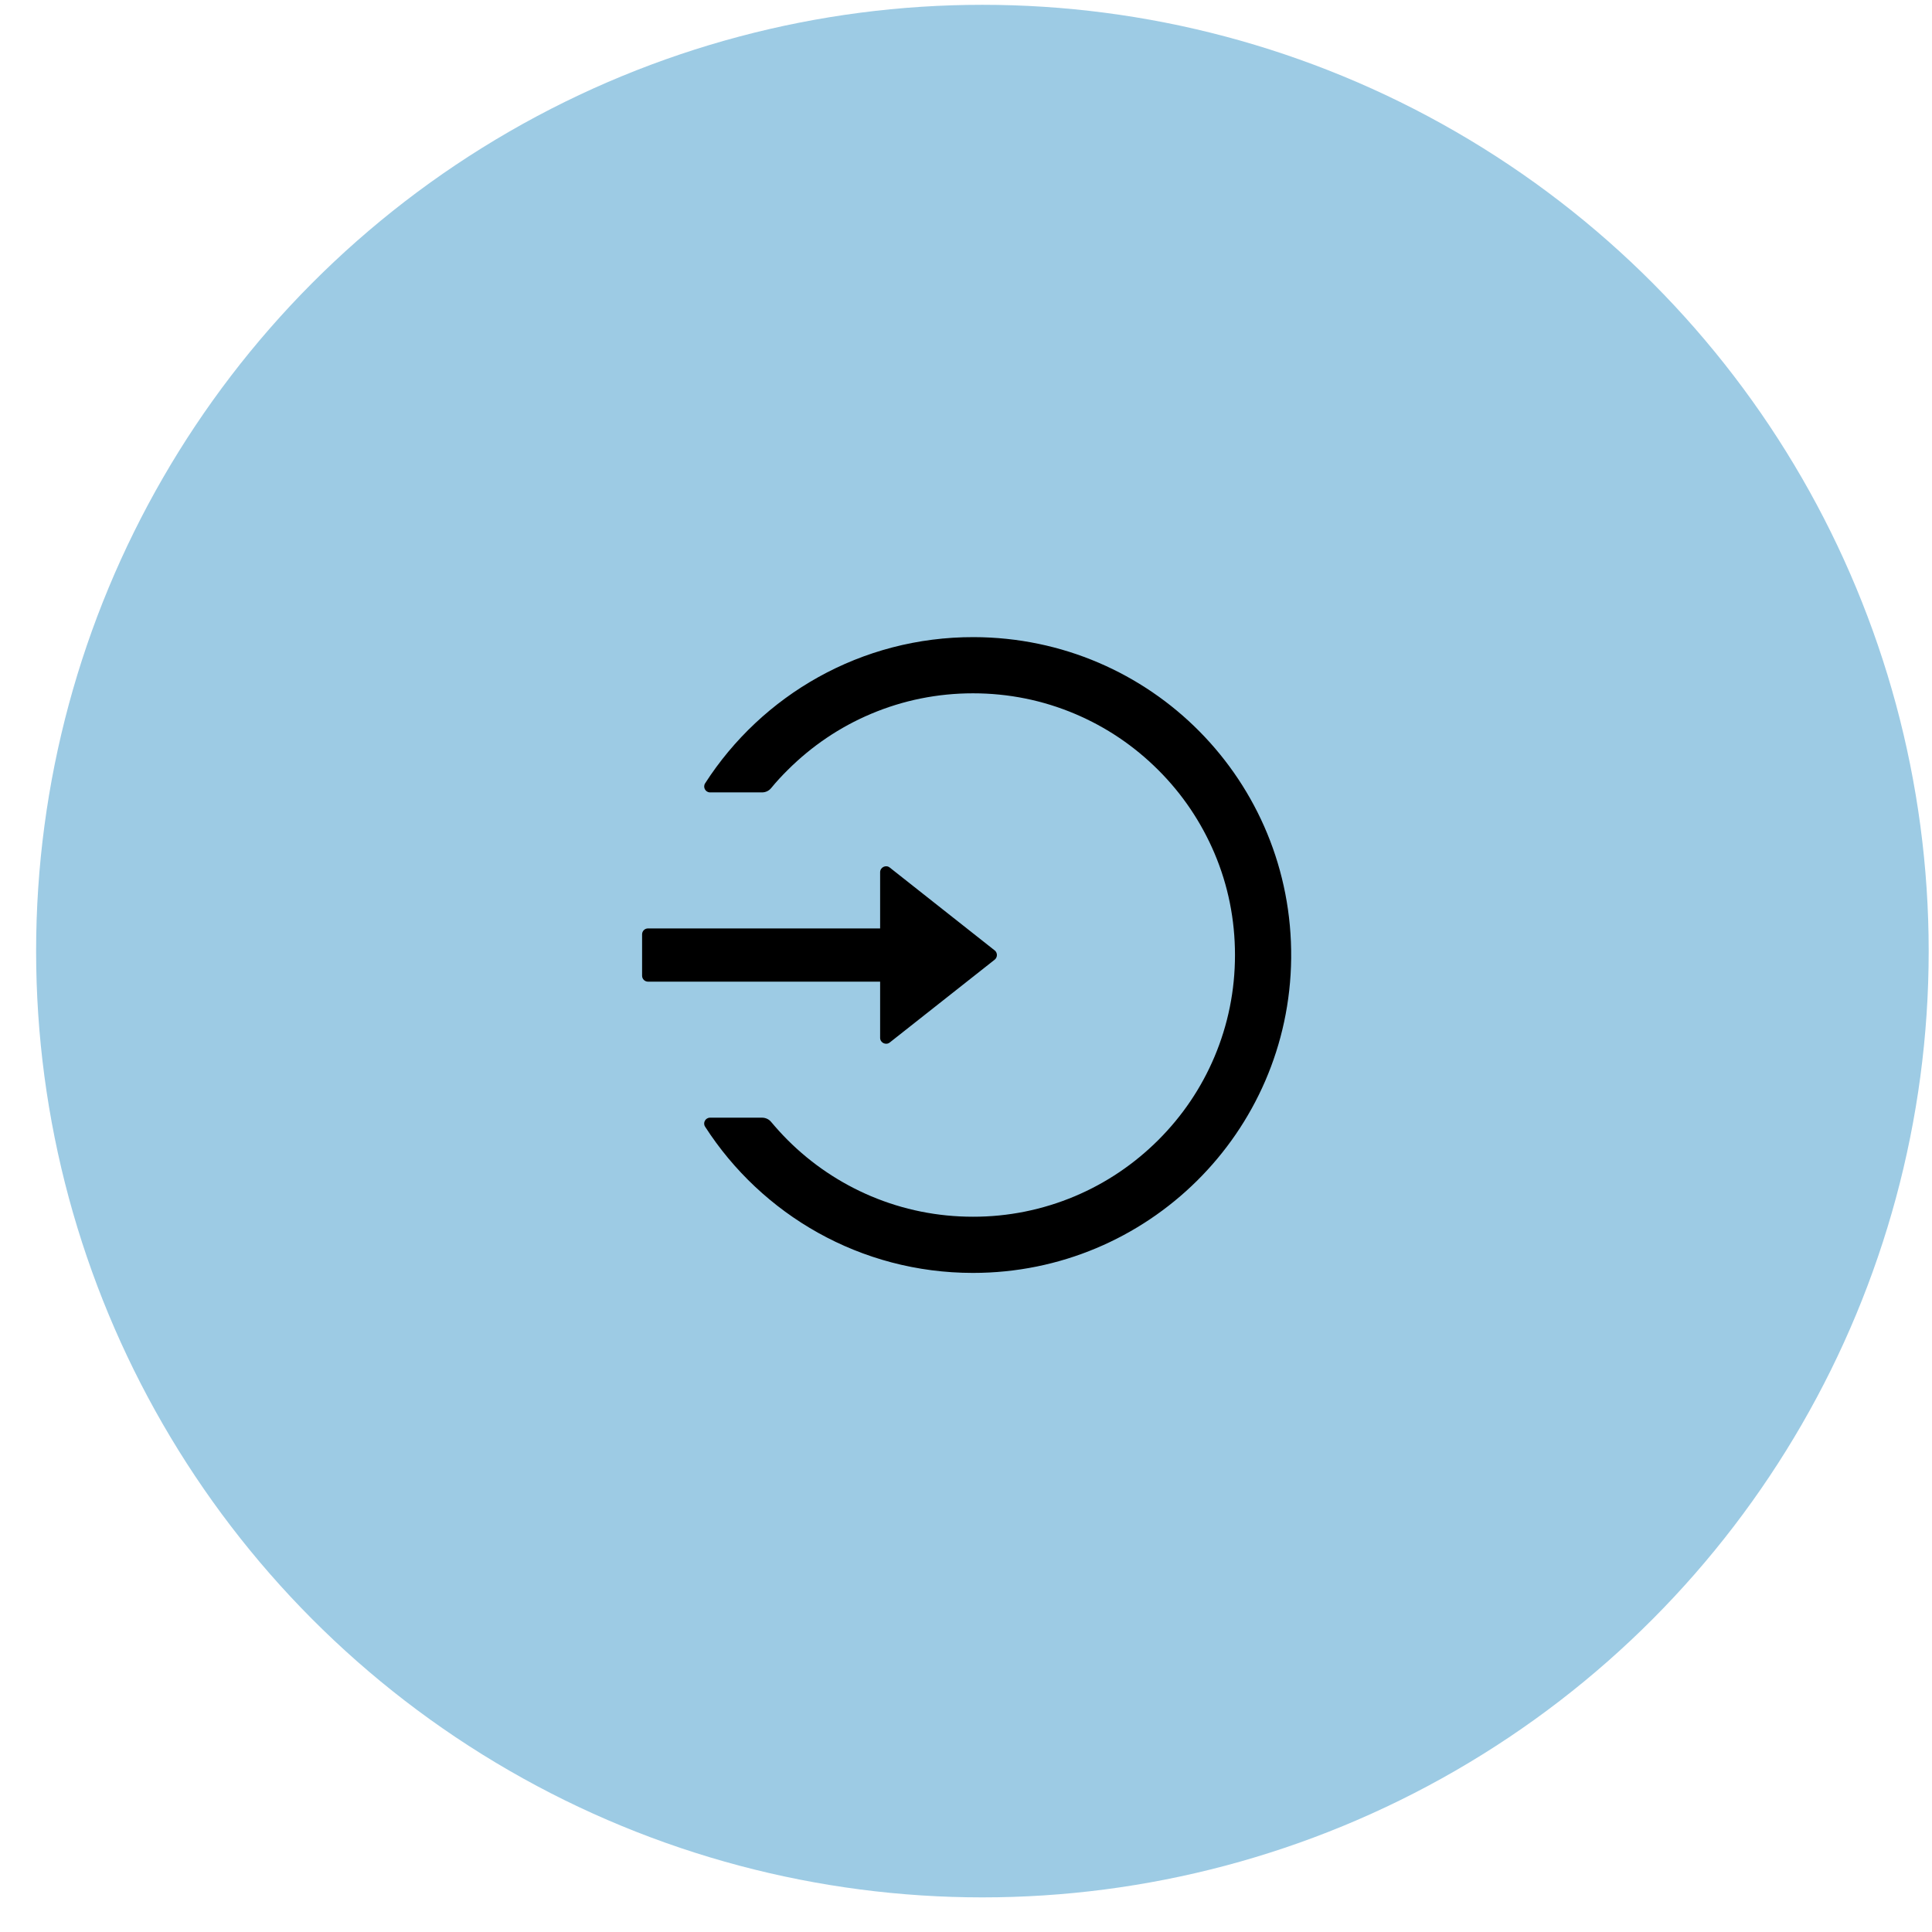
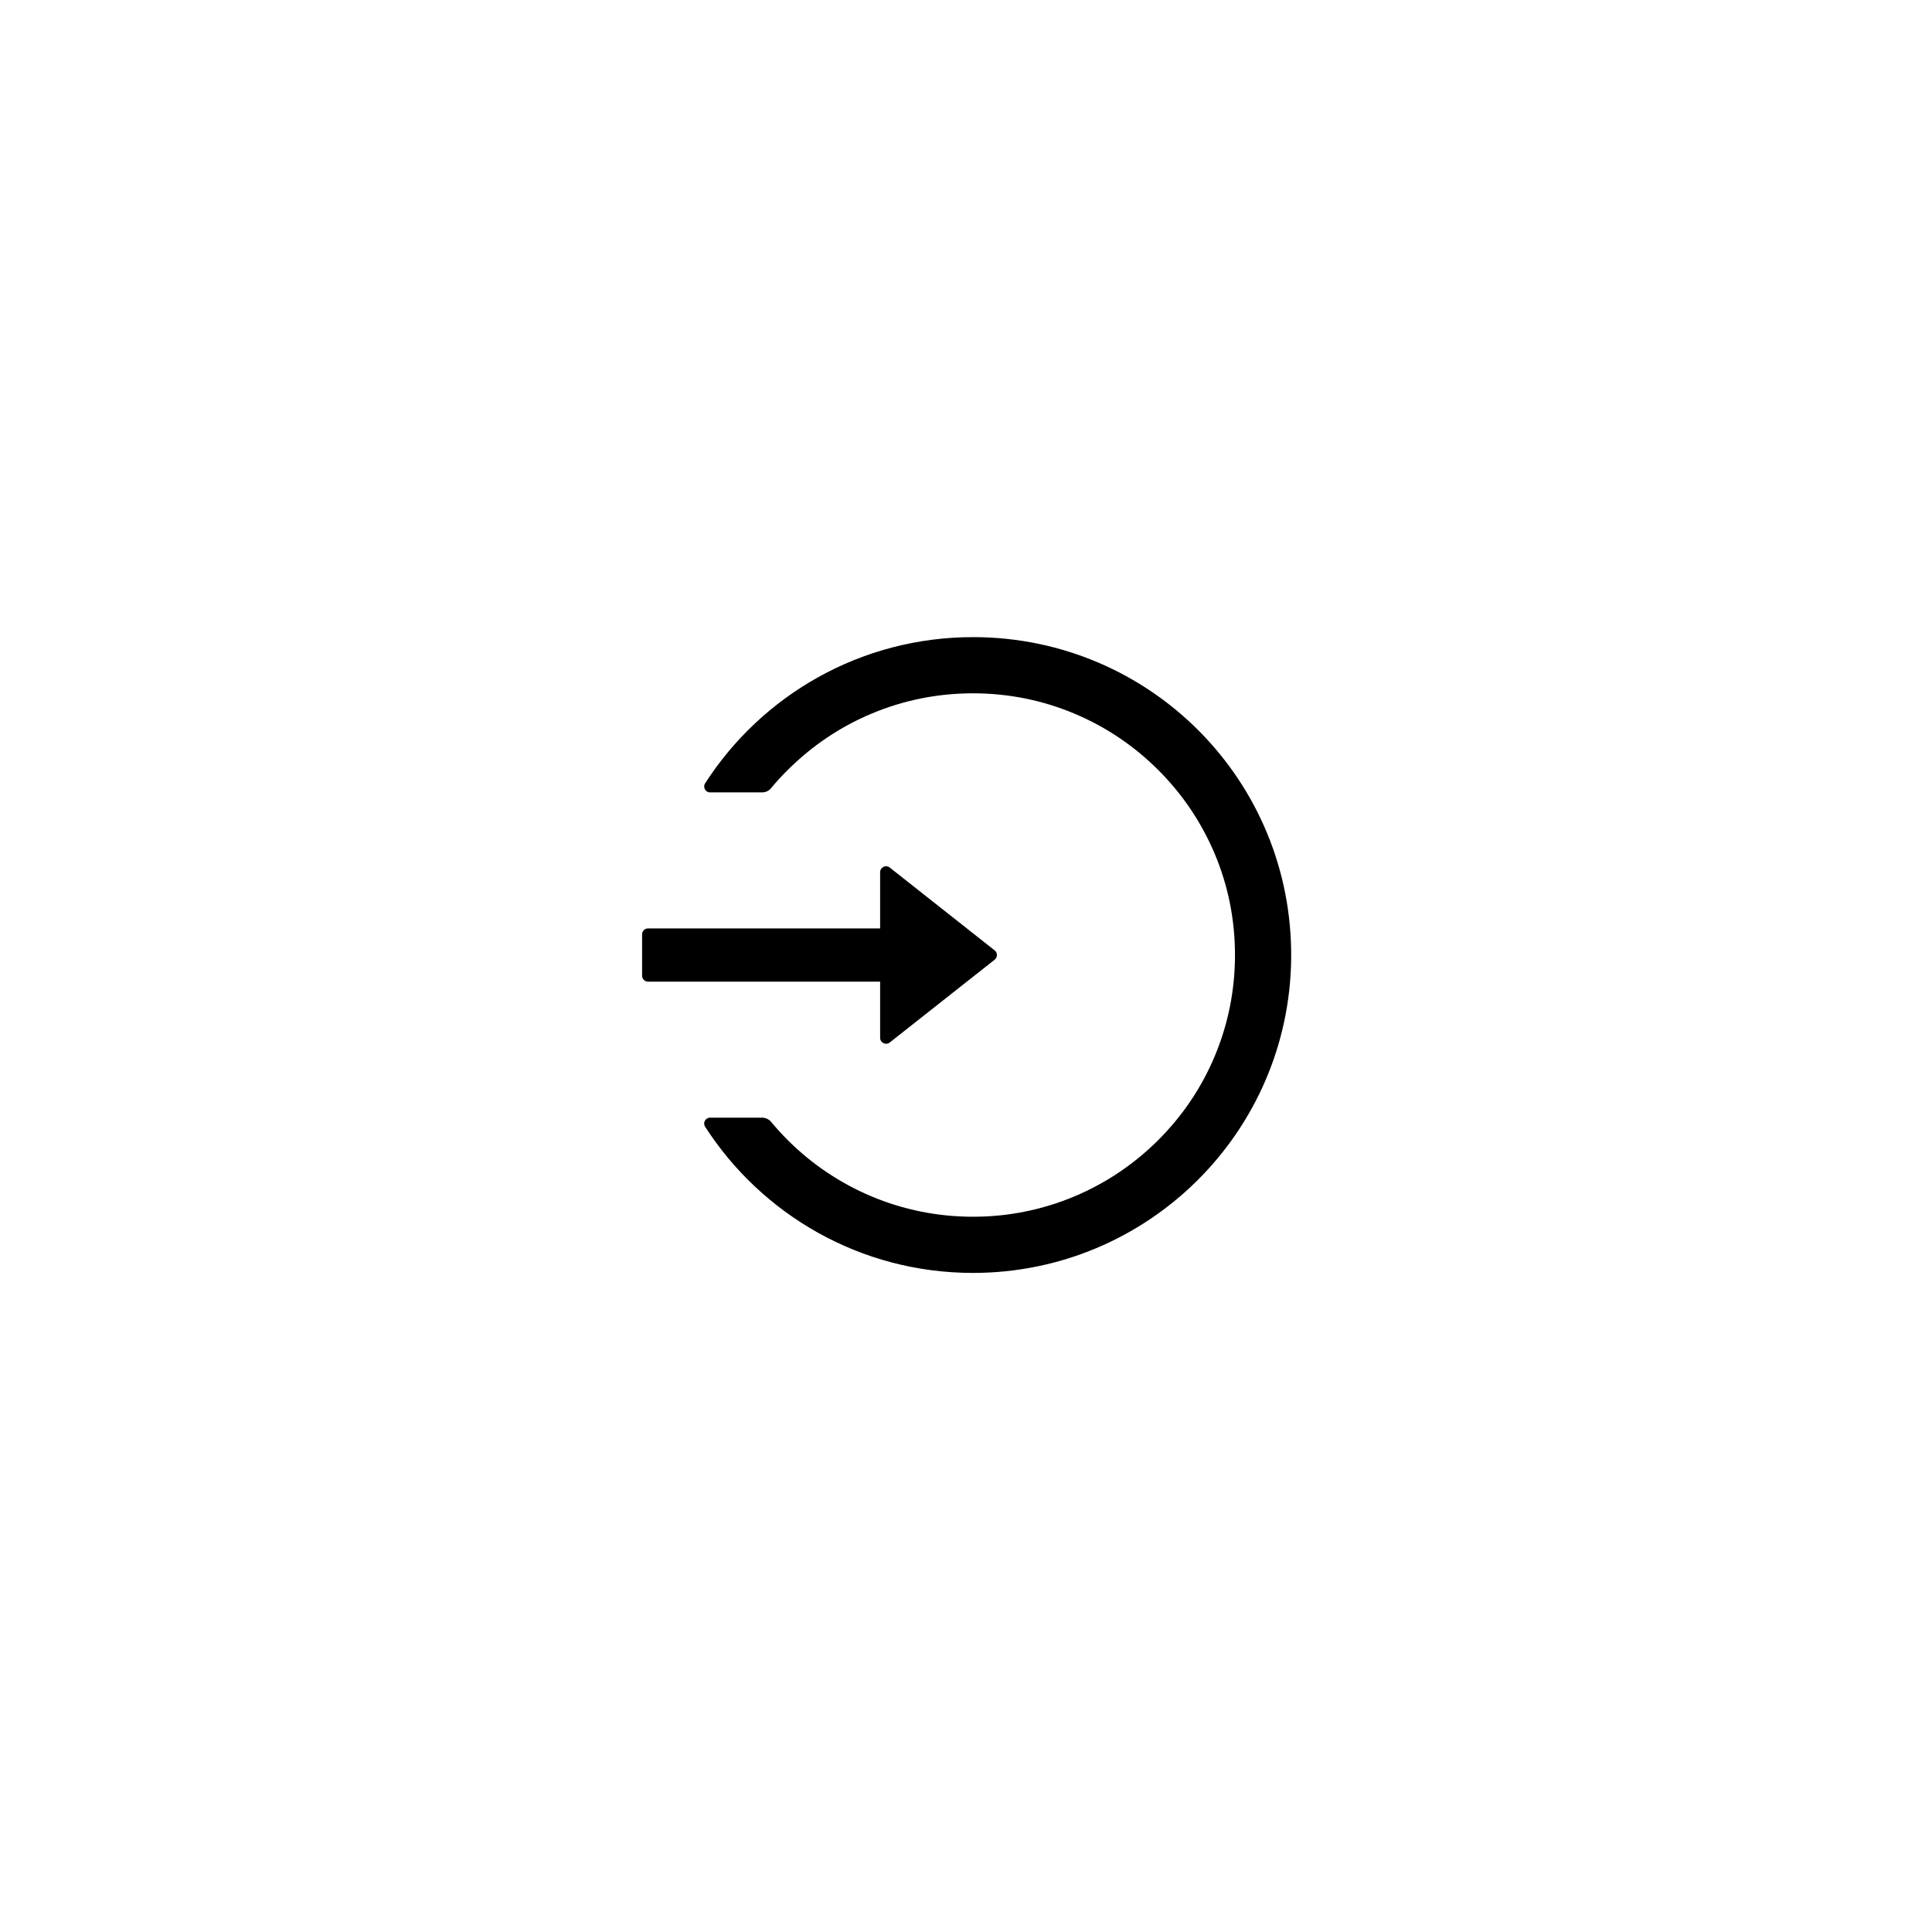
<svg xmlns="http://www.w3.org/2000/svg" width="49" height="49" viewBox="0 0 49 49" fill="none">
-   <circle cx="24.916" cy="24.122" r="24" fill="#9DCBE4" />
  <path d="M24.698 16.159C21.838 16.152 19.322 17.631 17.884 19.866C17.82 19.965 17.891 20.097 18.009 20.097H19.328C19.418 20.097 19.502 20.057 19.558 19.988C19.689 19.828 19.83 19.675 19.978 19.529C20.59 18.919 21.3 18.439 22.091 18.105C22.909 17.76 23.779 17.584 24.677 17.584C25.575 17.584 26.445 17.759 27.263 18.105C28.054 18.439 28.765 18.919 29.376 19.529C29.987 20.138 30.465 20.849 30.801 21.638C31.148 22.455 31.322 23.323 31.322 24.222C31.322 25.12 31.146 25.988 30.801 26.805C30.467 27.595 29.987 28.305 29.376 28.915C28.765 29.524 28.054 30.004 27.263 30.338C26.445 30.683 25.565 30.861 24.677 30.859C23.779 30.859 22.909 30.683 22.091 30.338C21.302 30.004 20.584 29.521 19.978 28.915C19.83 28.767 19.691 28.613 19.558 28.455C19.502 28.386 19.416 28.347 19.328 28.347H18.009C17.891 28.347 17.818 28.478 17.884 28.577C19.32 30.807 21.825 32.284 24.677 32.284C29.106 32.284 32.702 28.72 32.747 24.304C32.792 19.817 29.19 16.17 24.698 16.159ZM22.322 26.322V24.897H16.435C16.352 24.897 16.285 24.829 16.285 24.747V23.697C16.285 23.614 16.352 23.547 16.435 23.547H22.322V22.122C22.322 21.996 22.469 21.925 22.566 22.003L25.227 24.104C25.245 24.117 25.259 24.135 25.269 24.156C25.279 24.176 25.284 24.199 25.284 24.222C25.284 24.244 25.279 24.267 25.269 24.287C25.259 24.308 25.245 24.326 25.227 24.34L22.566 26.44C22.469 26.517 22.322 26.447 22.322 26.322Z" fill="black" />
</svg>